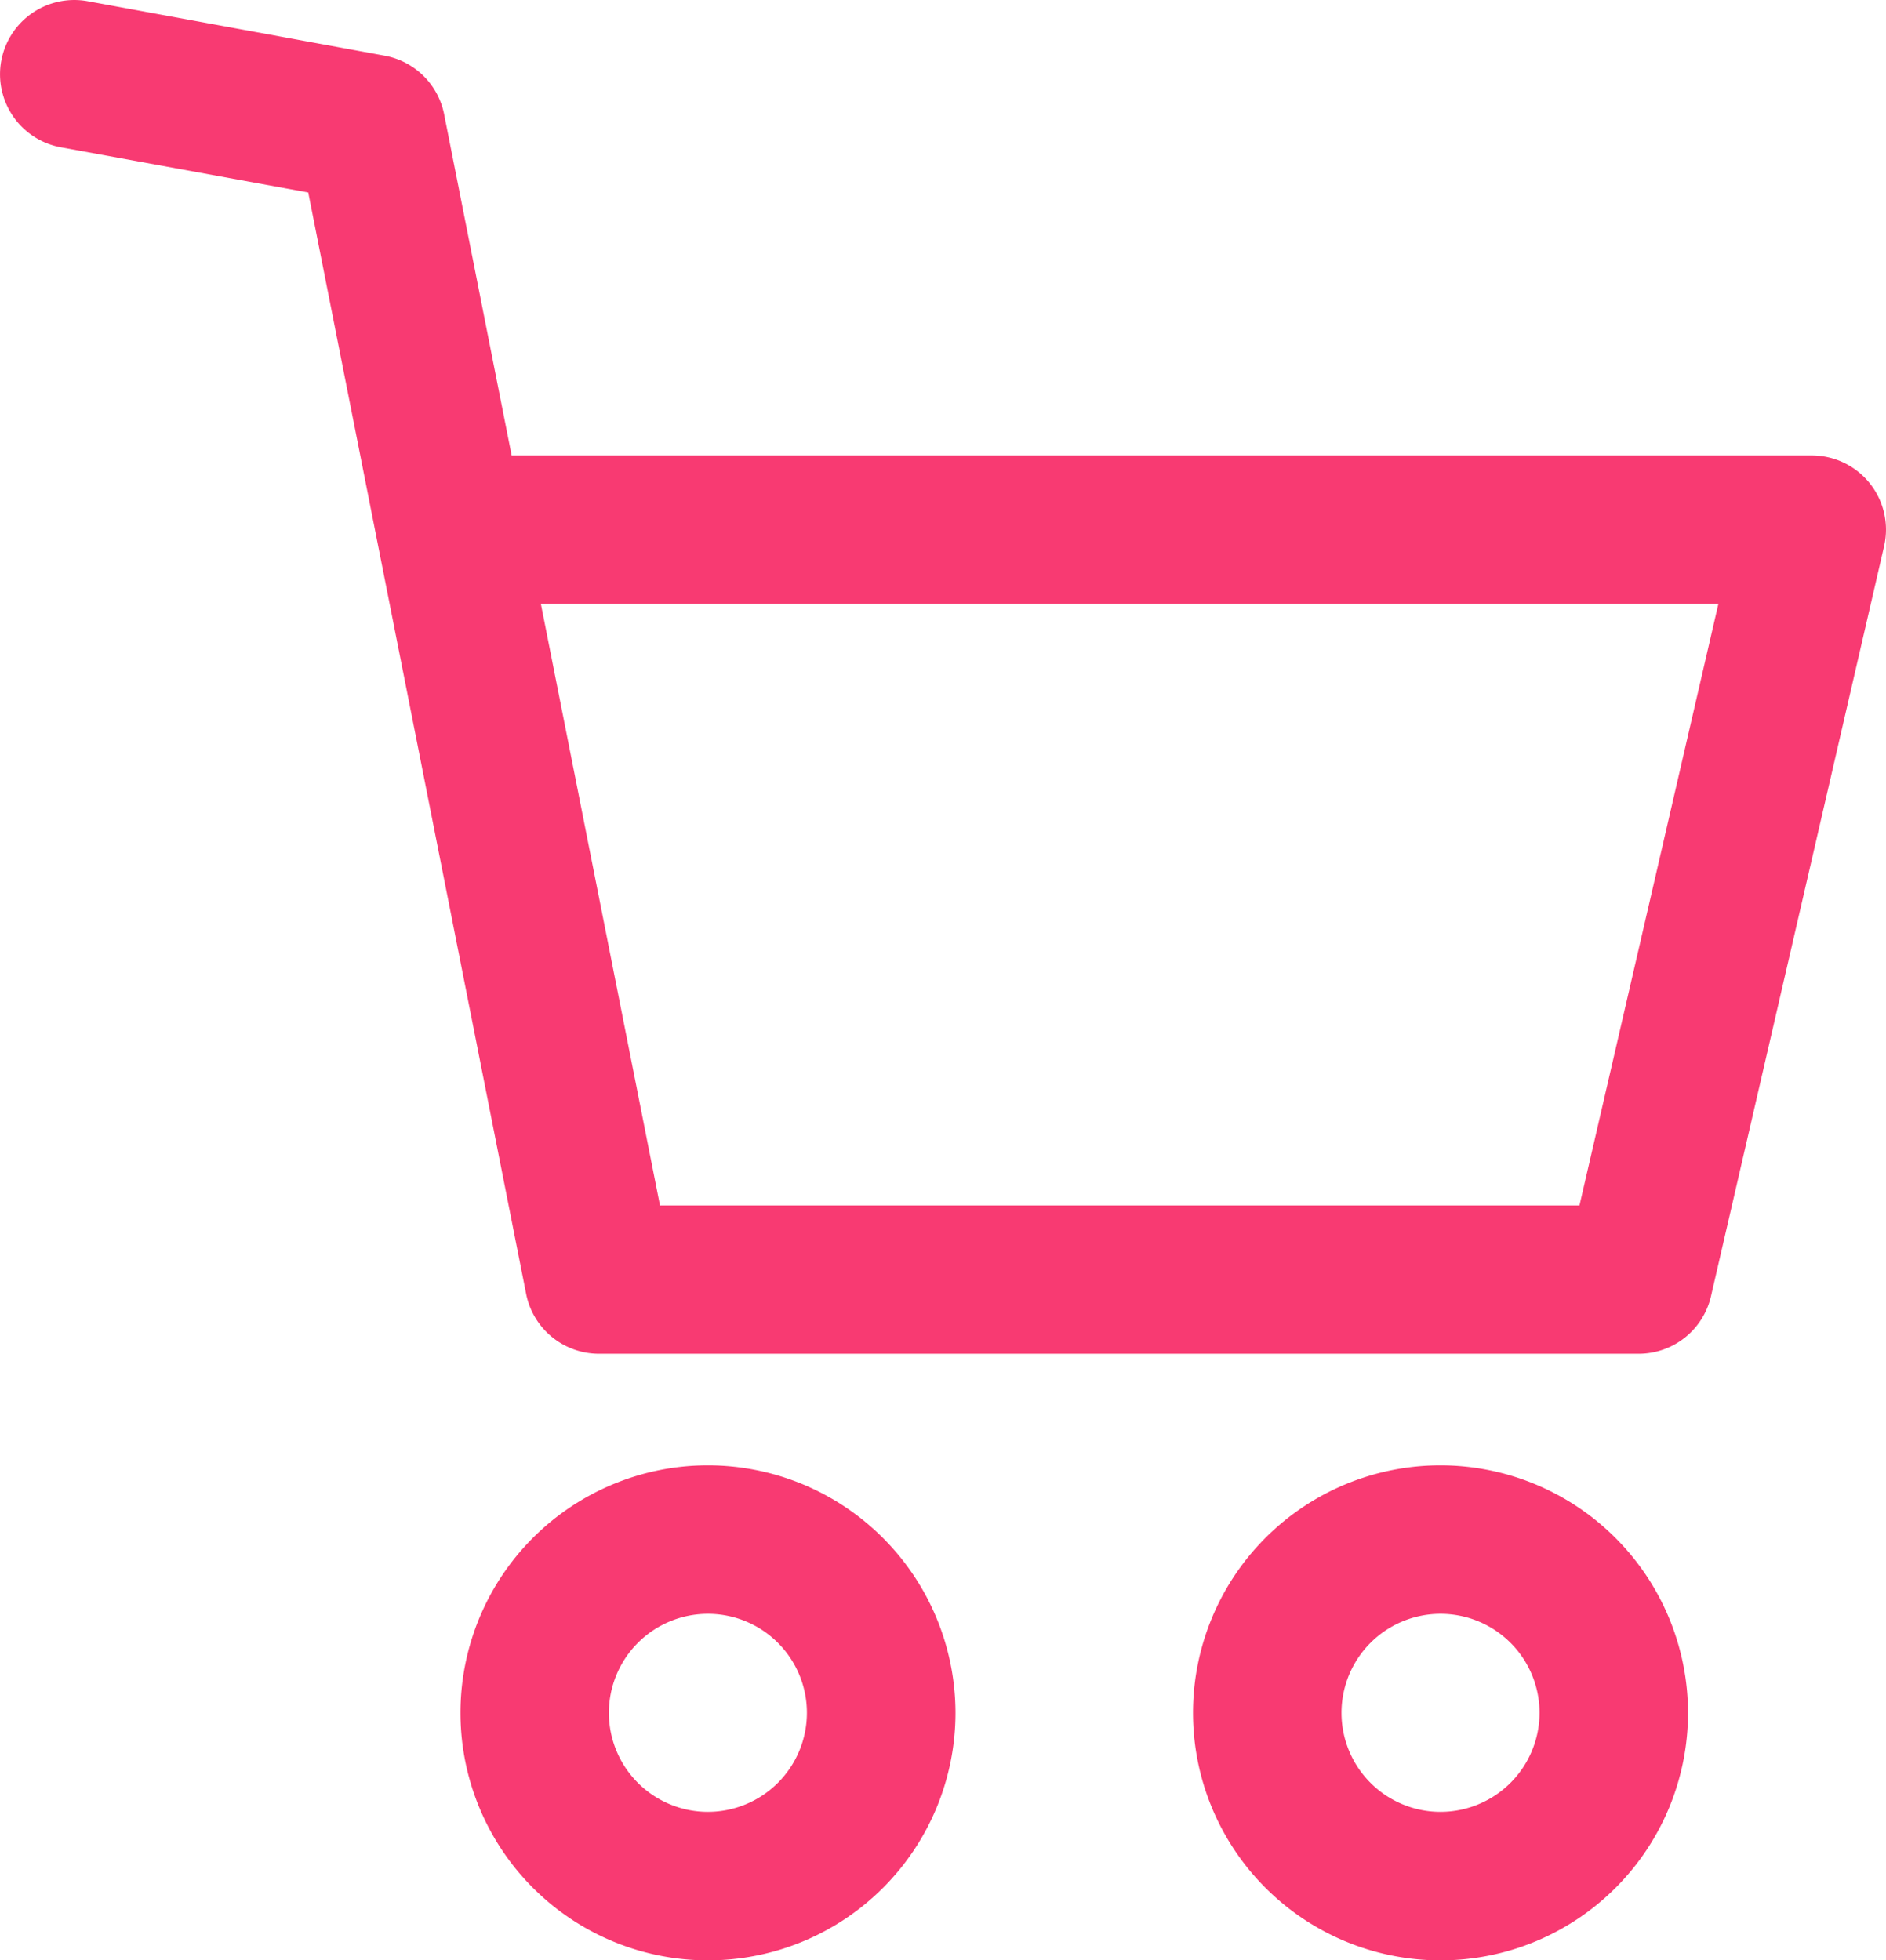
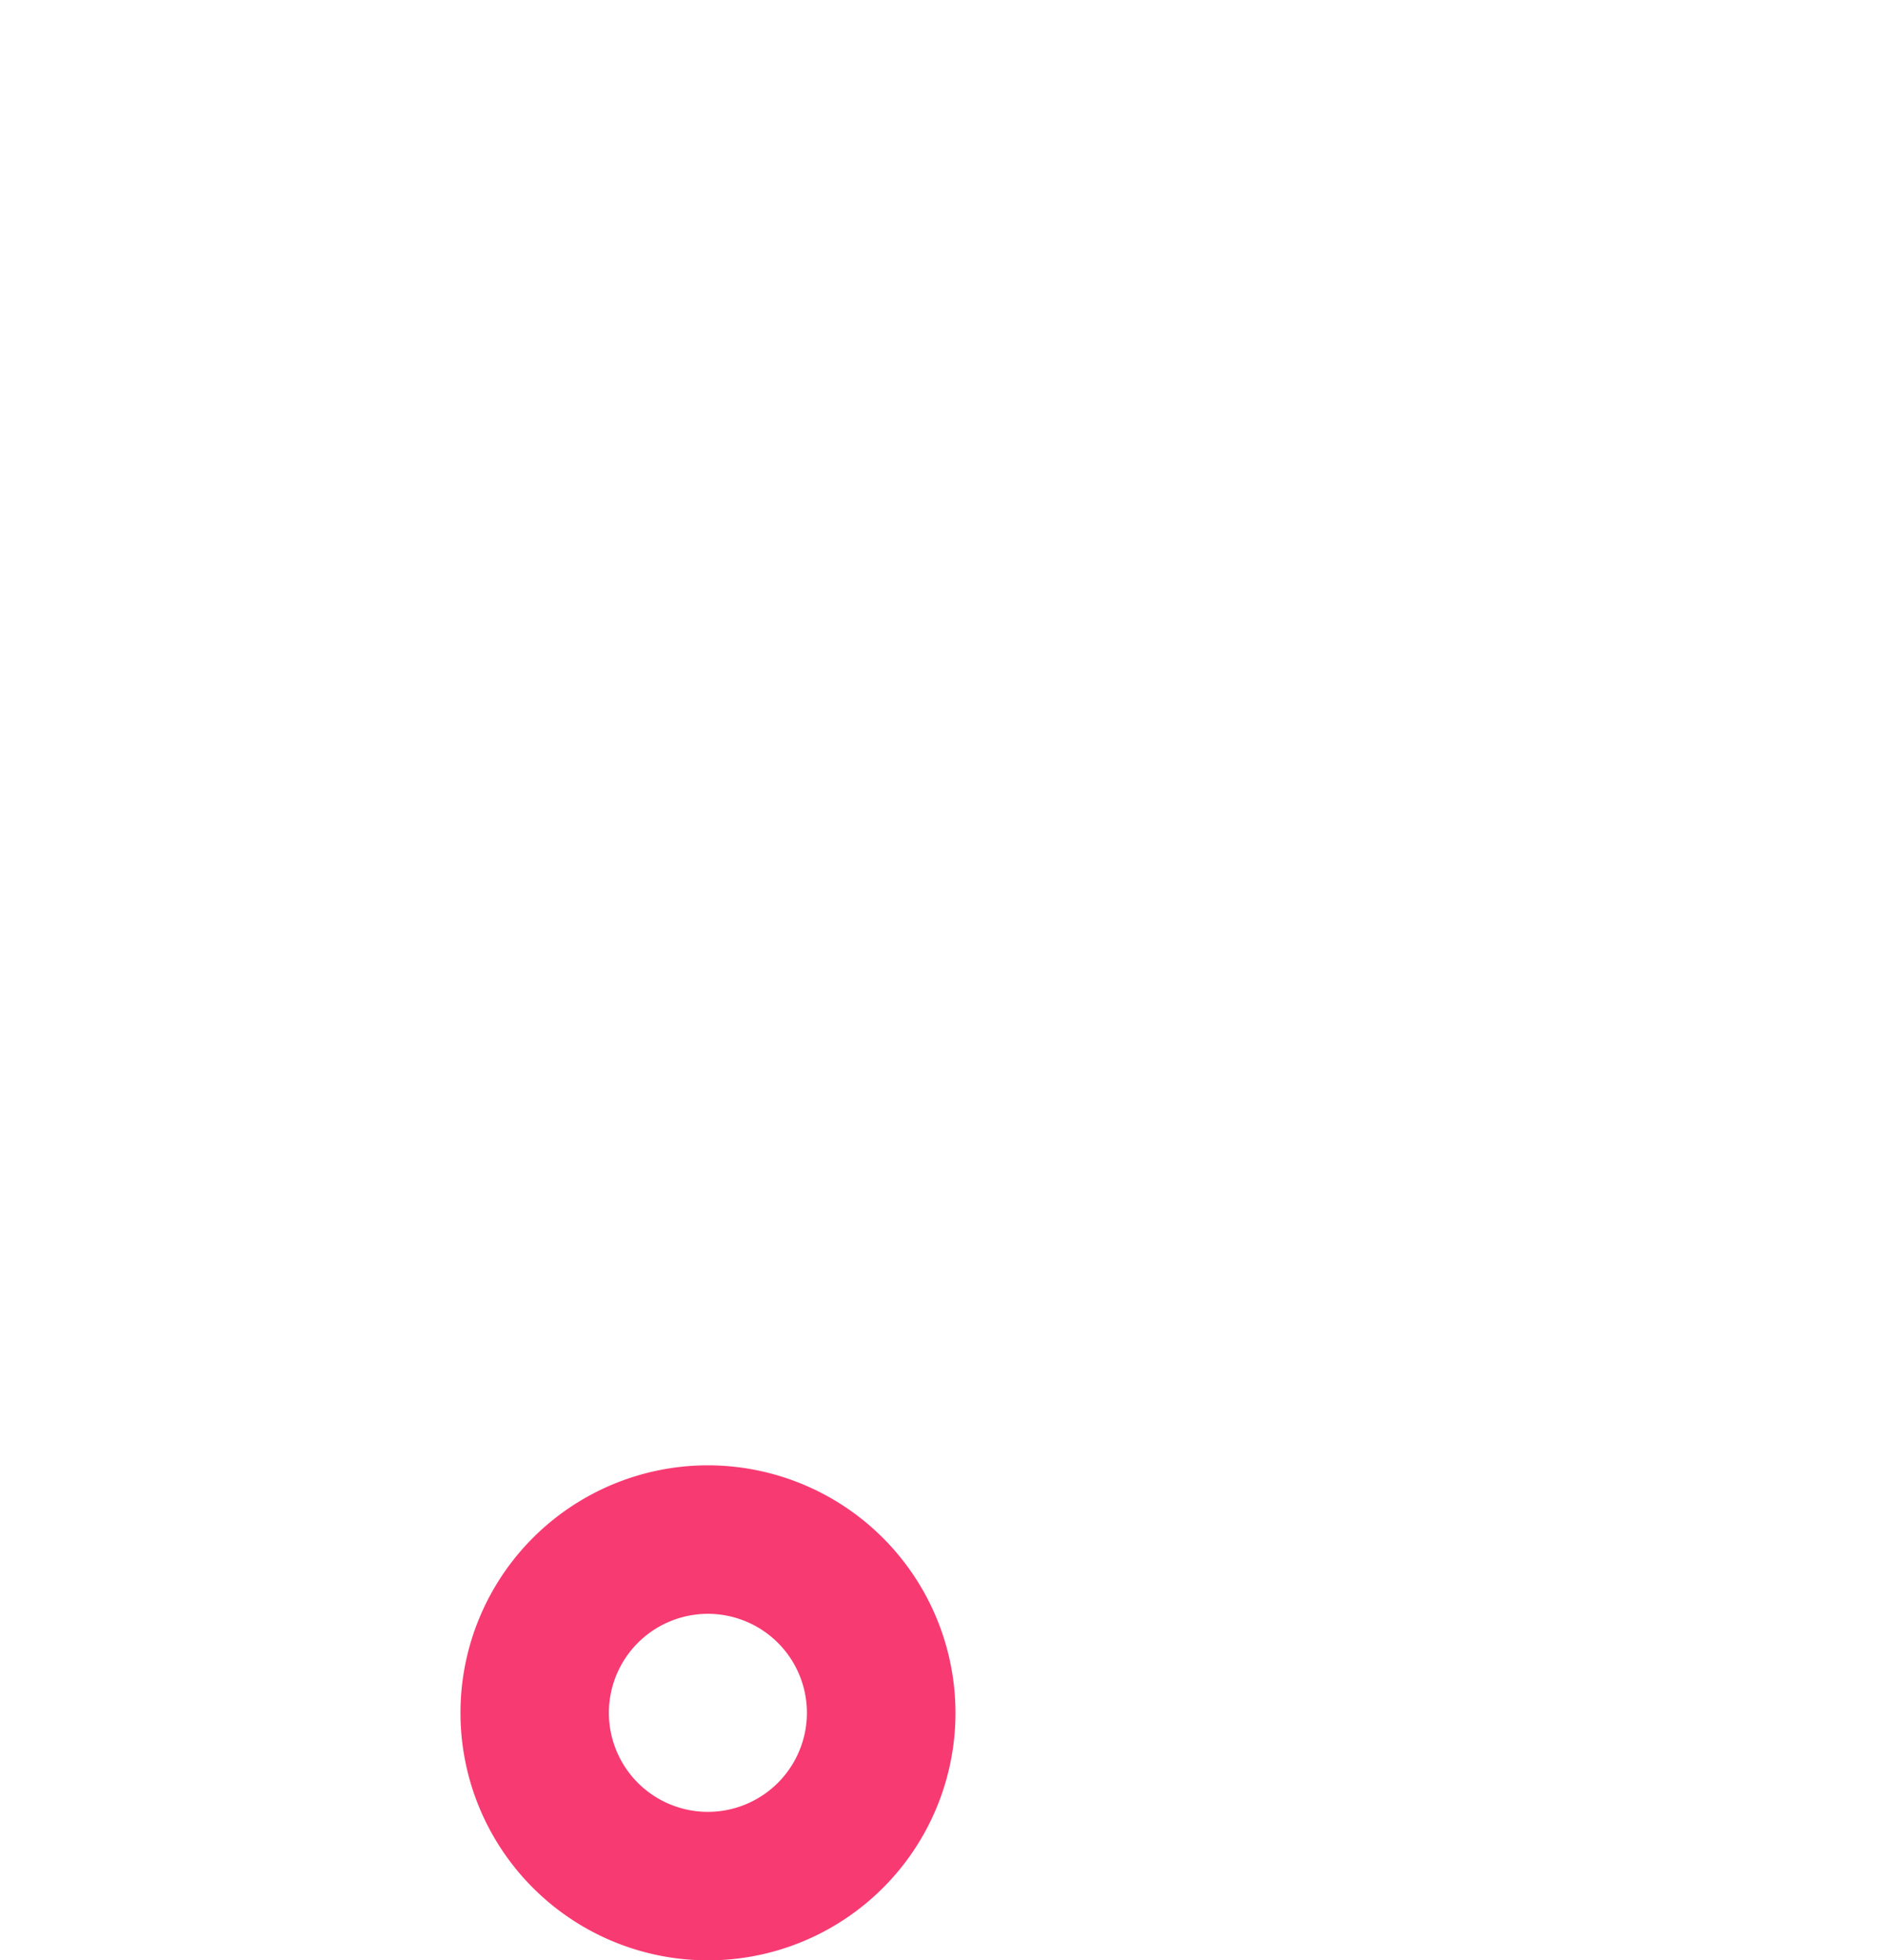
<svg xmlns="http://www.w3.org/2000/svg" id="cart" width="45.926" height="47.735" viewBox="0 0 45.926 47.735">
  <g id="Group_4042" data-name="Group 4042" transform="translate(0 0)">
    <g id="Group_4041" data-name="Group 4041" transform="translate(0 0)">
      <path id="Path_18080" data-name="Path 18080" d="M135.971,382.711A6.027,6.027,0,1,0,142,388.738,6.034,6.034,0,0,0,135.971,382.711Zm0,8.438a2.411,2.411,0,1,1,2.411-2.411A2.413,2.413,0,0,1,135.971,391.149Z" transform="translate(-118.733 -347.03)" fill="#f83a72" />
-       <path id="Path_18081" data-name="Path 18081" d="M327.322,382.711a6.027,6.027,0,1,0,6.027,6.027A6.034,6.034,0,0,0,327.322,382.711Zm0,8.438a2.411,2.411,0,1,1,2.411-2.411A2.413,2.413,0,0,1,327.322,391.149Z" transform="translate(-292.244 -347.03)" fill="#f83a72" />
-       <path id="Path_18082" data-name="Path 18082" d="M55.232,11.773a1.809,1.809,0,0,0-1.415-.683H22.157L20.513,2.783a1.808,1.808,0,0,0-1.448-1.427L11.833.03a1.808,1.808,0,1,0-.652,3.557l6.023,1.1,5.306,26.82a1.808,1.808,0,0,0,1.774,1.457H49.6a1.808,1.808,0,0,0,1.762-1.4L55.578,13.3A1.807,1.807,0,0,0,55.232,11.773ZM48.16,29.352H25.769l-2.9-14.646H51.542Z" transform="translate(-9.698 0)" fill="#f83a72" />
    </g>
  </g>
</svg>